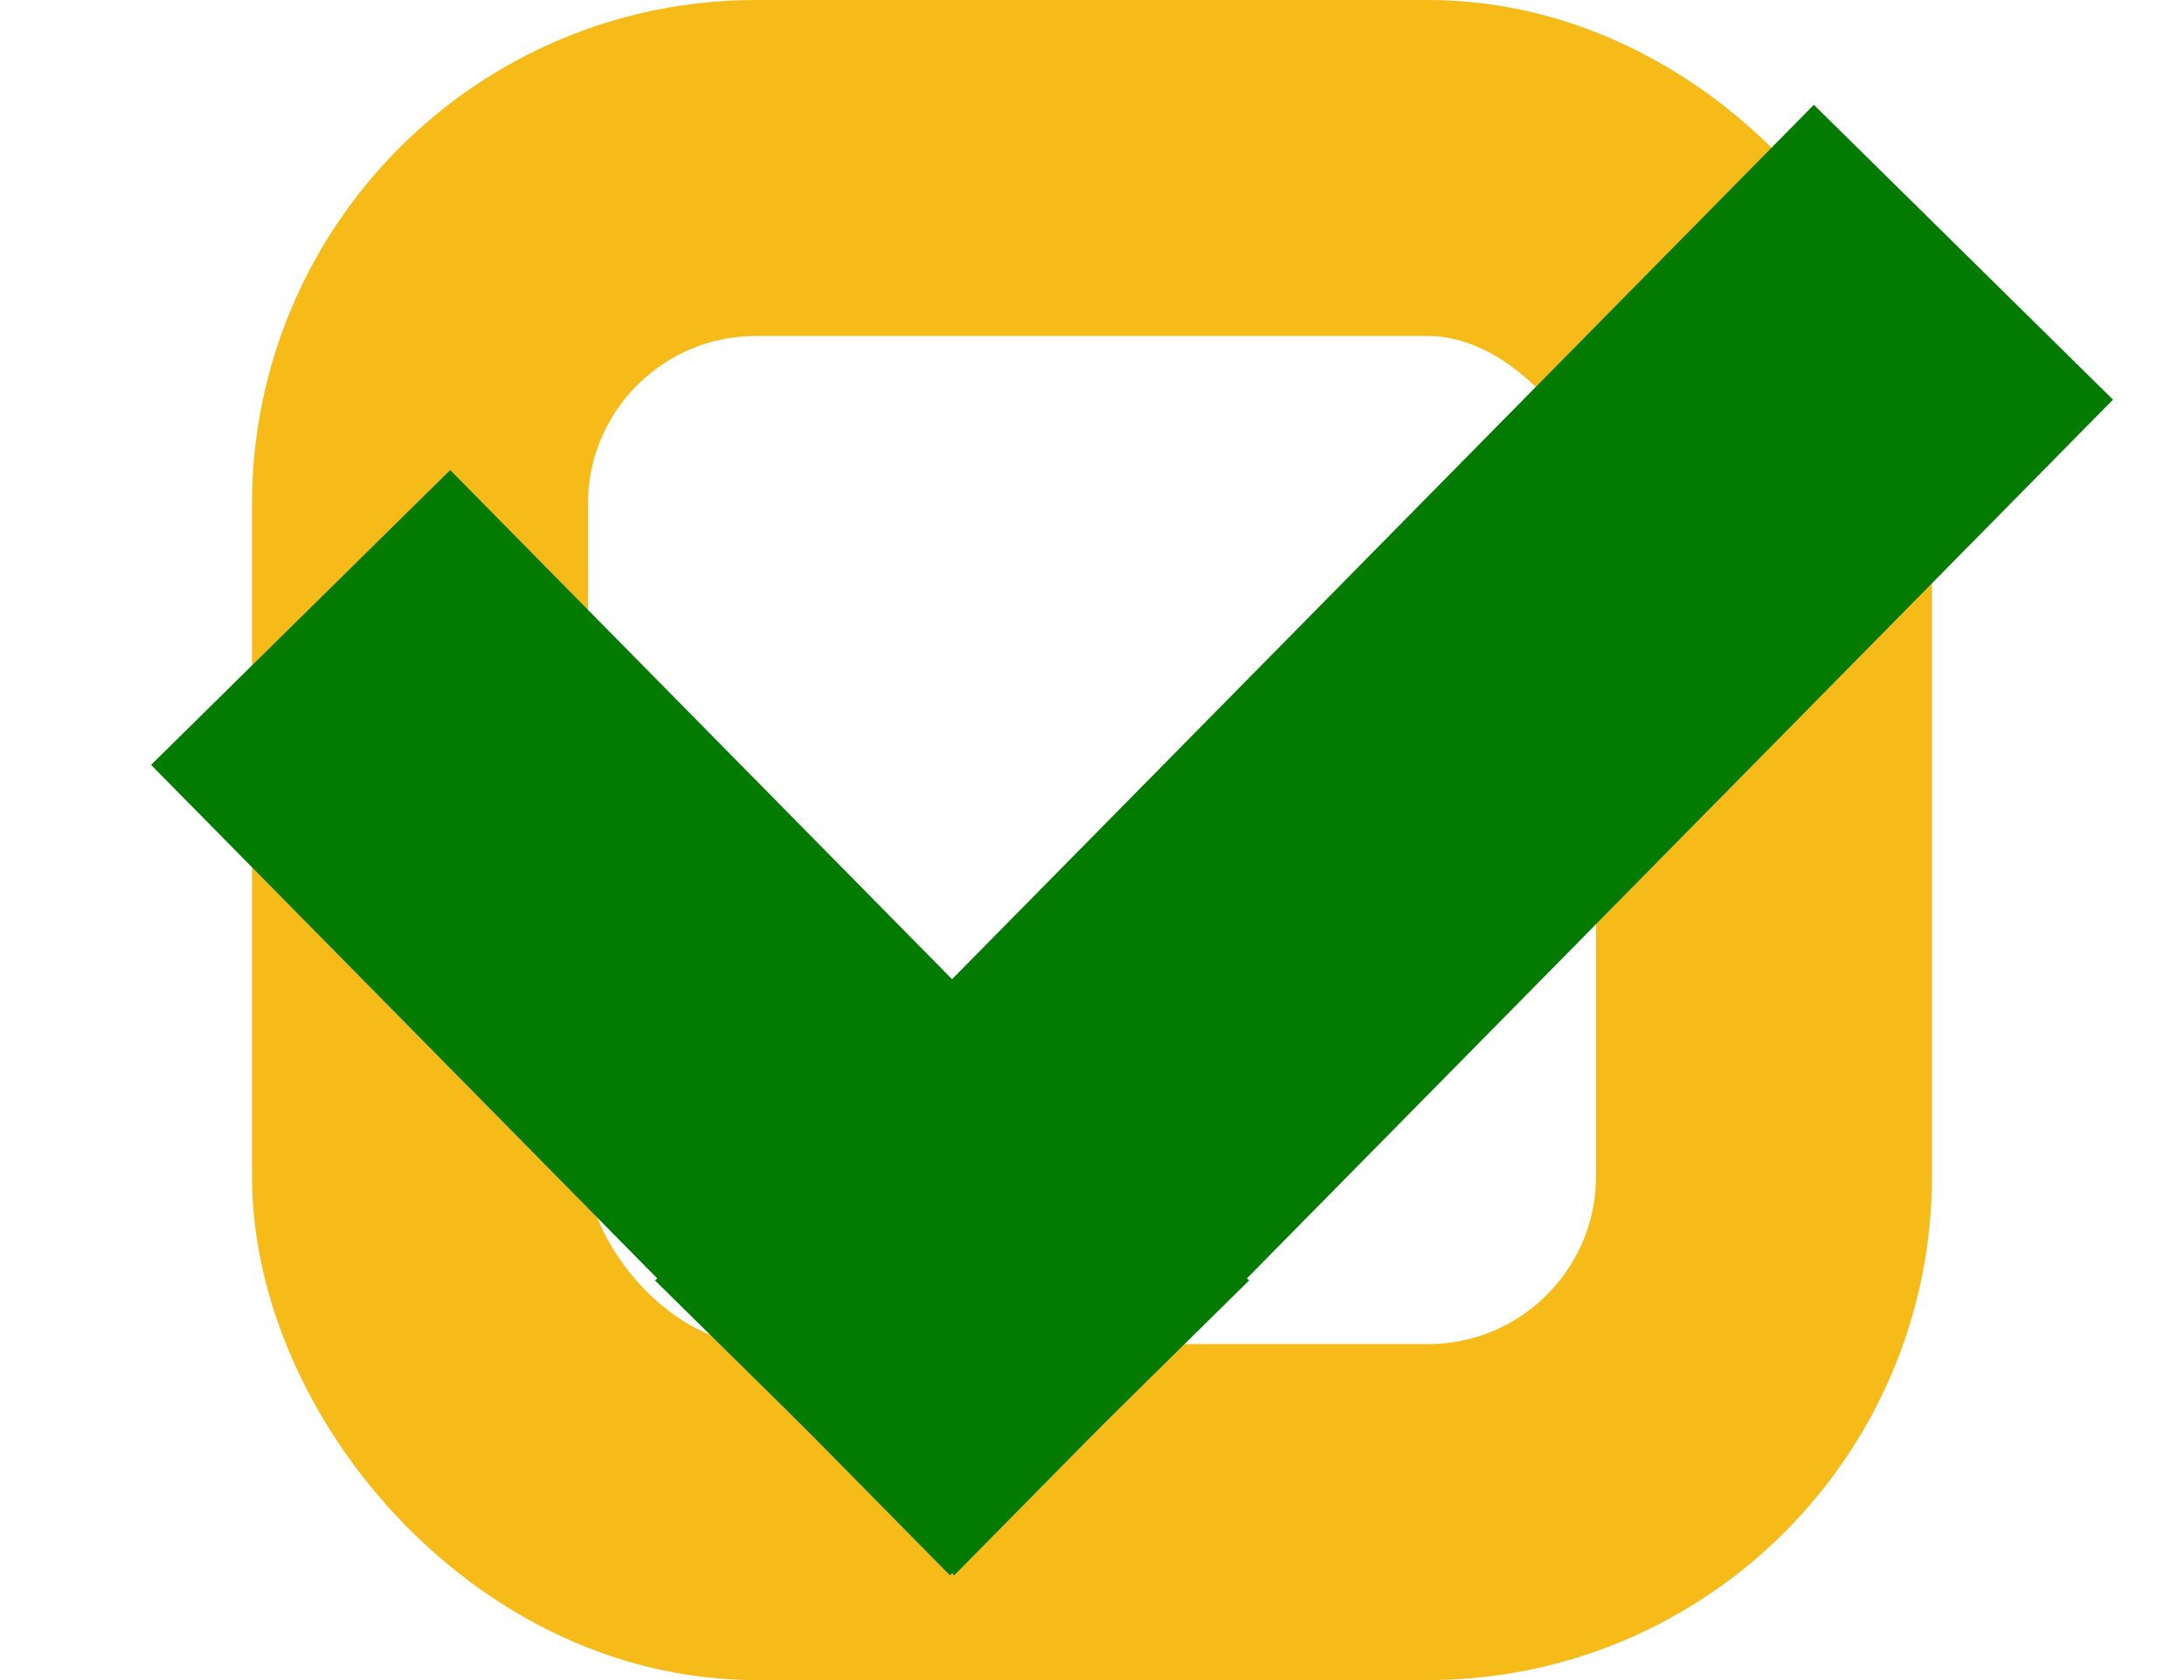
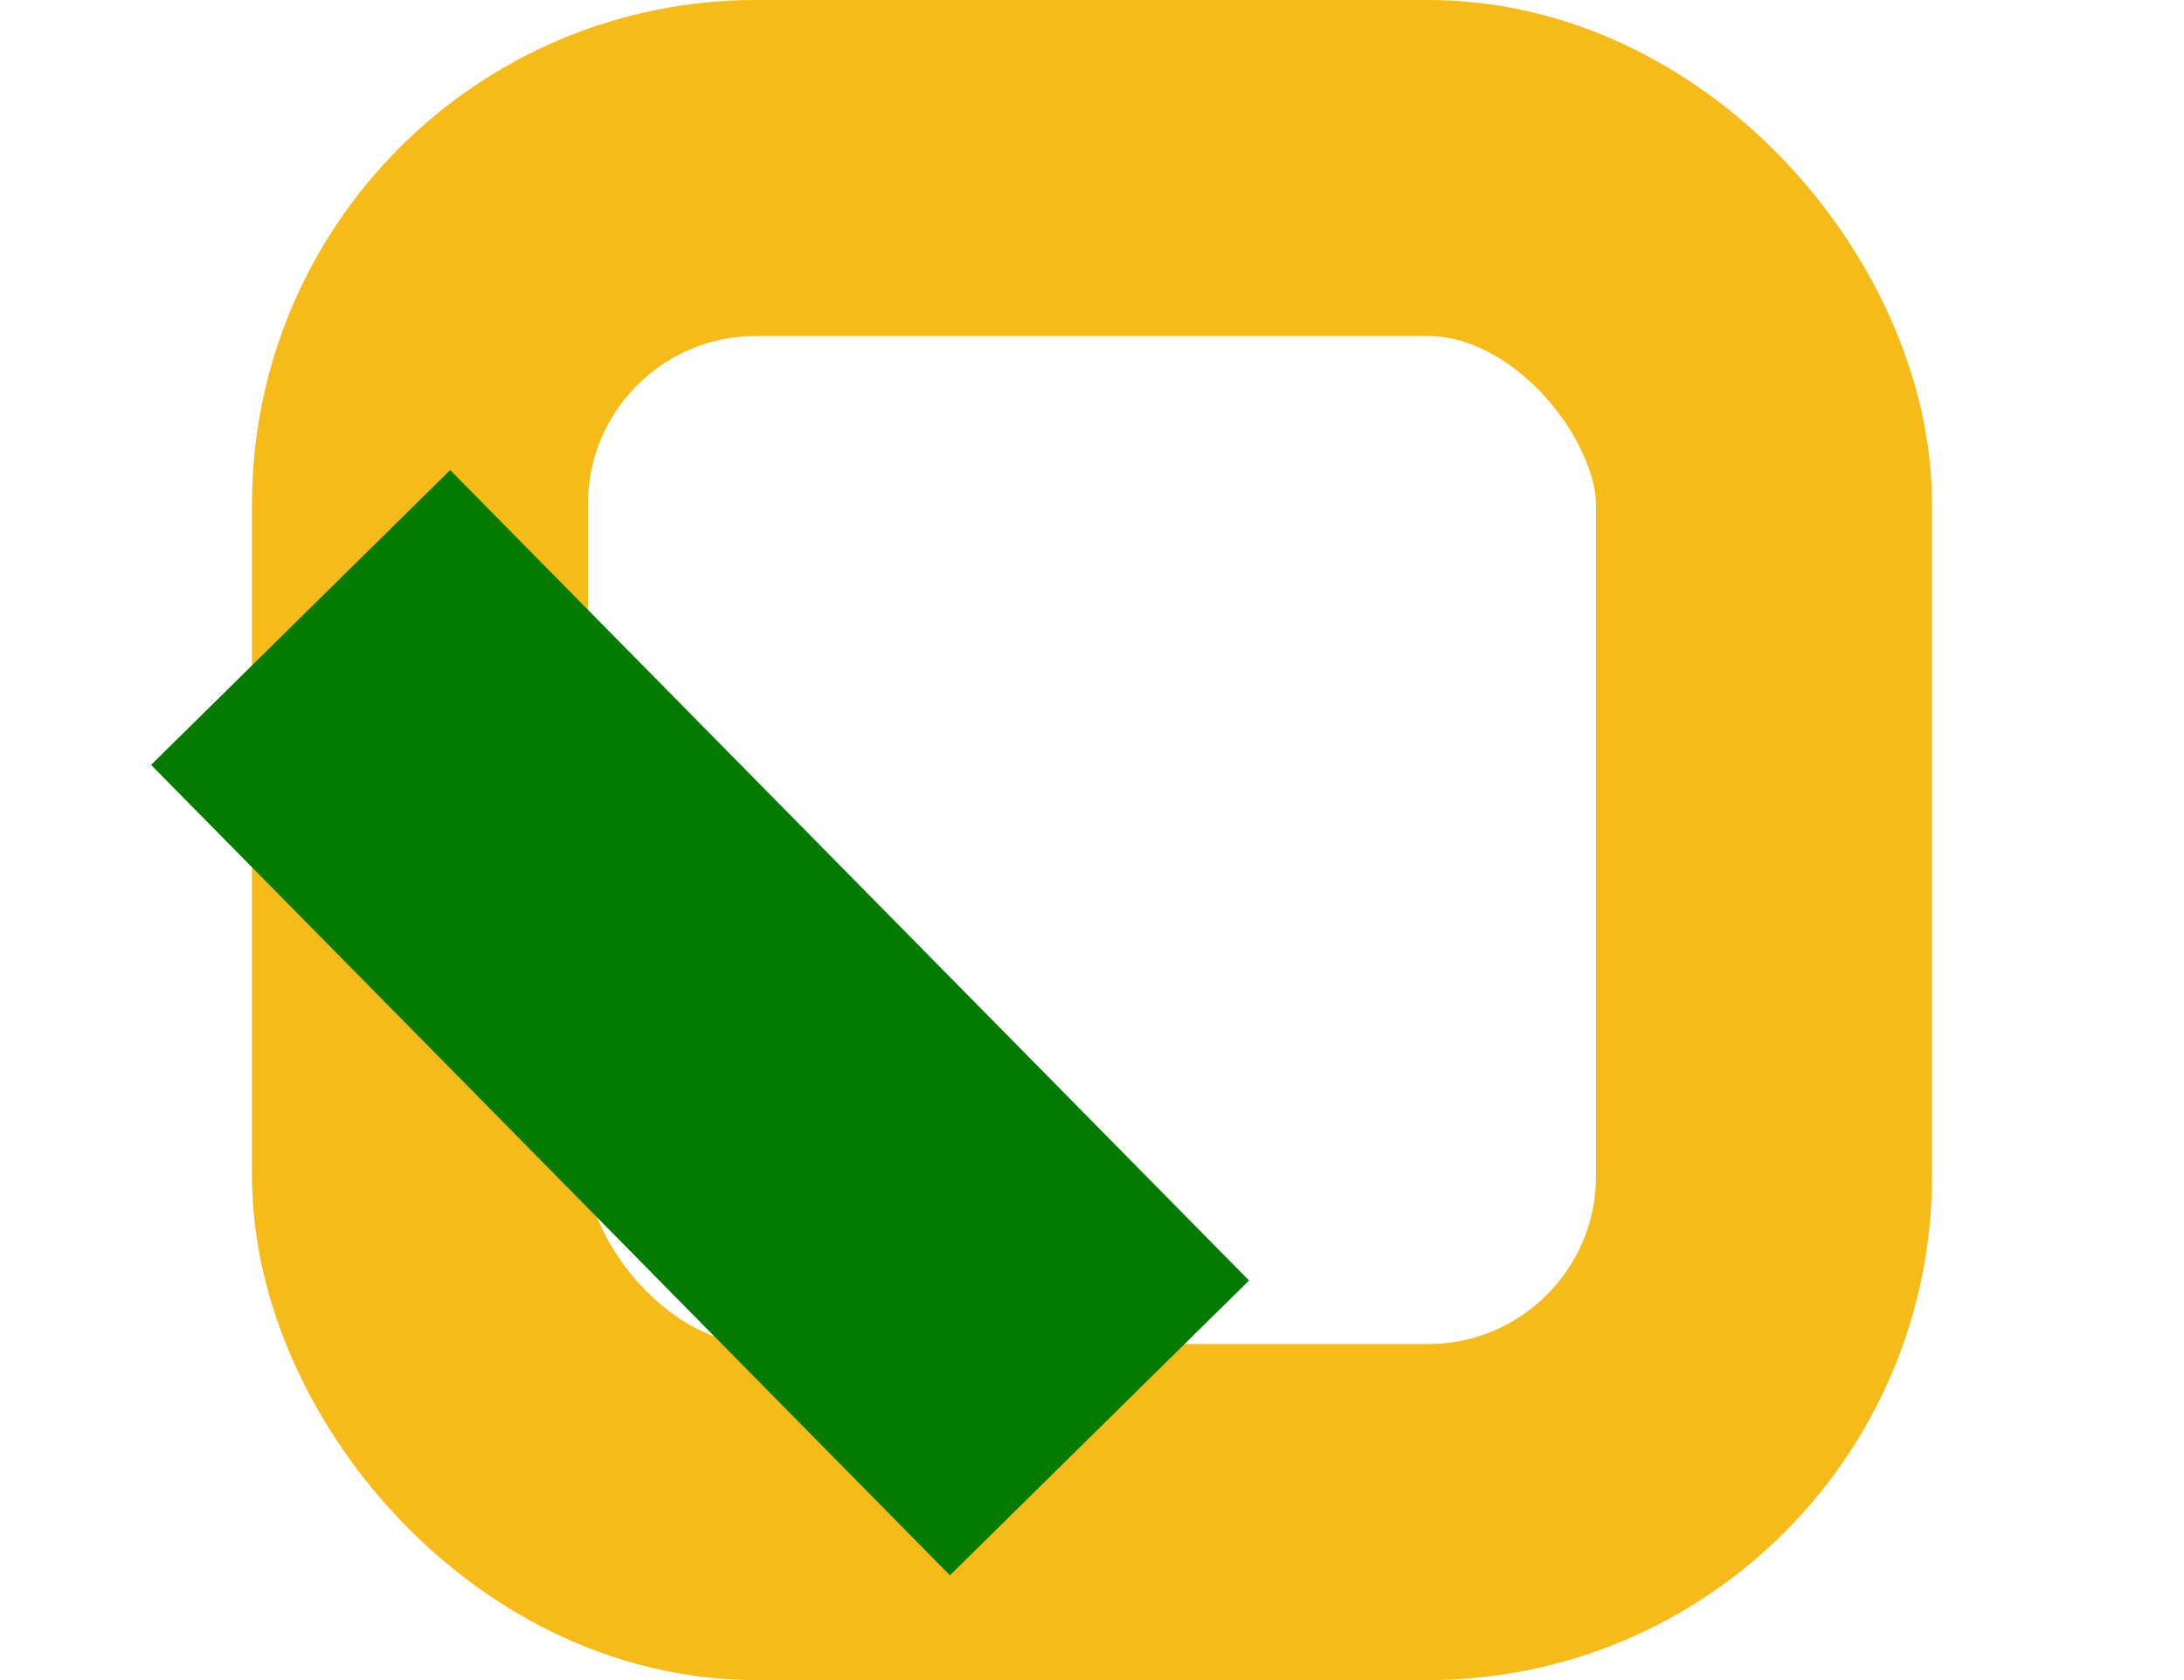
<svg xmlns="http://www.w3.org/2000/svg" width="26px" height="20px" viewBox="0 0 26 20" version="1.1">
  <title>check-list-checked</title>
  <g id="Symbols" stroke="none" stroke-width="1" fill="none" fill-rule="evenodd">
    <g id="Check-List-Item" transform="translate(-17, -17)">
      <g id="check-list-checked" transform="translate(20, 17)">
        <rect id="Rectangle" stroke="#F6BB19" stroke-width="4" x="2" y="2" width="16" height="16" rx="4" />
        <g id="Group-2" transform="translate(1.905, 4.348)" stroke="#037A00" stroke-linecap="square" stroke-width="5">
          <line x1="0.429" y1="4.783" x2="6.429" y2="10.87" id="Line-3" />
-           <line x1="16.714" y1="0.435" x2="6.429" y2="10.87" id="Line-3" />
        </g>
      </g>
    </g>
  </g>
</svg>